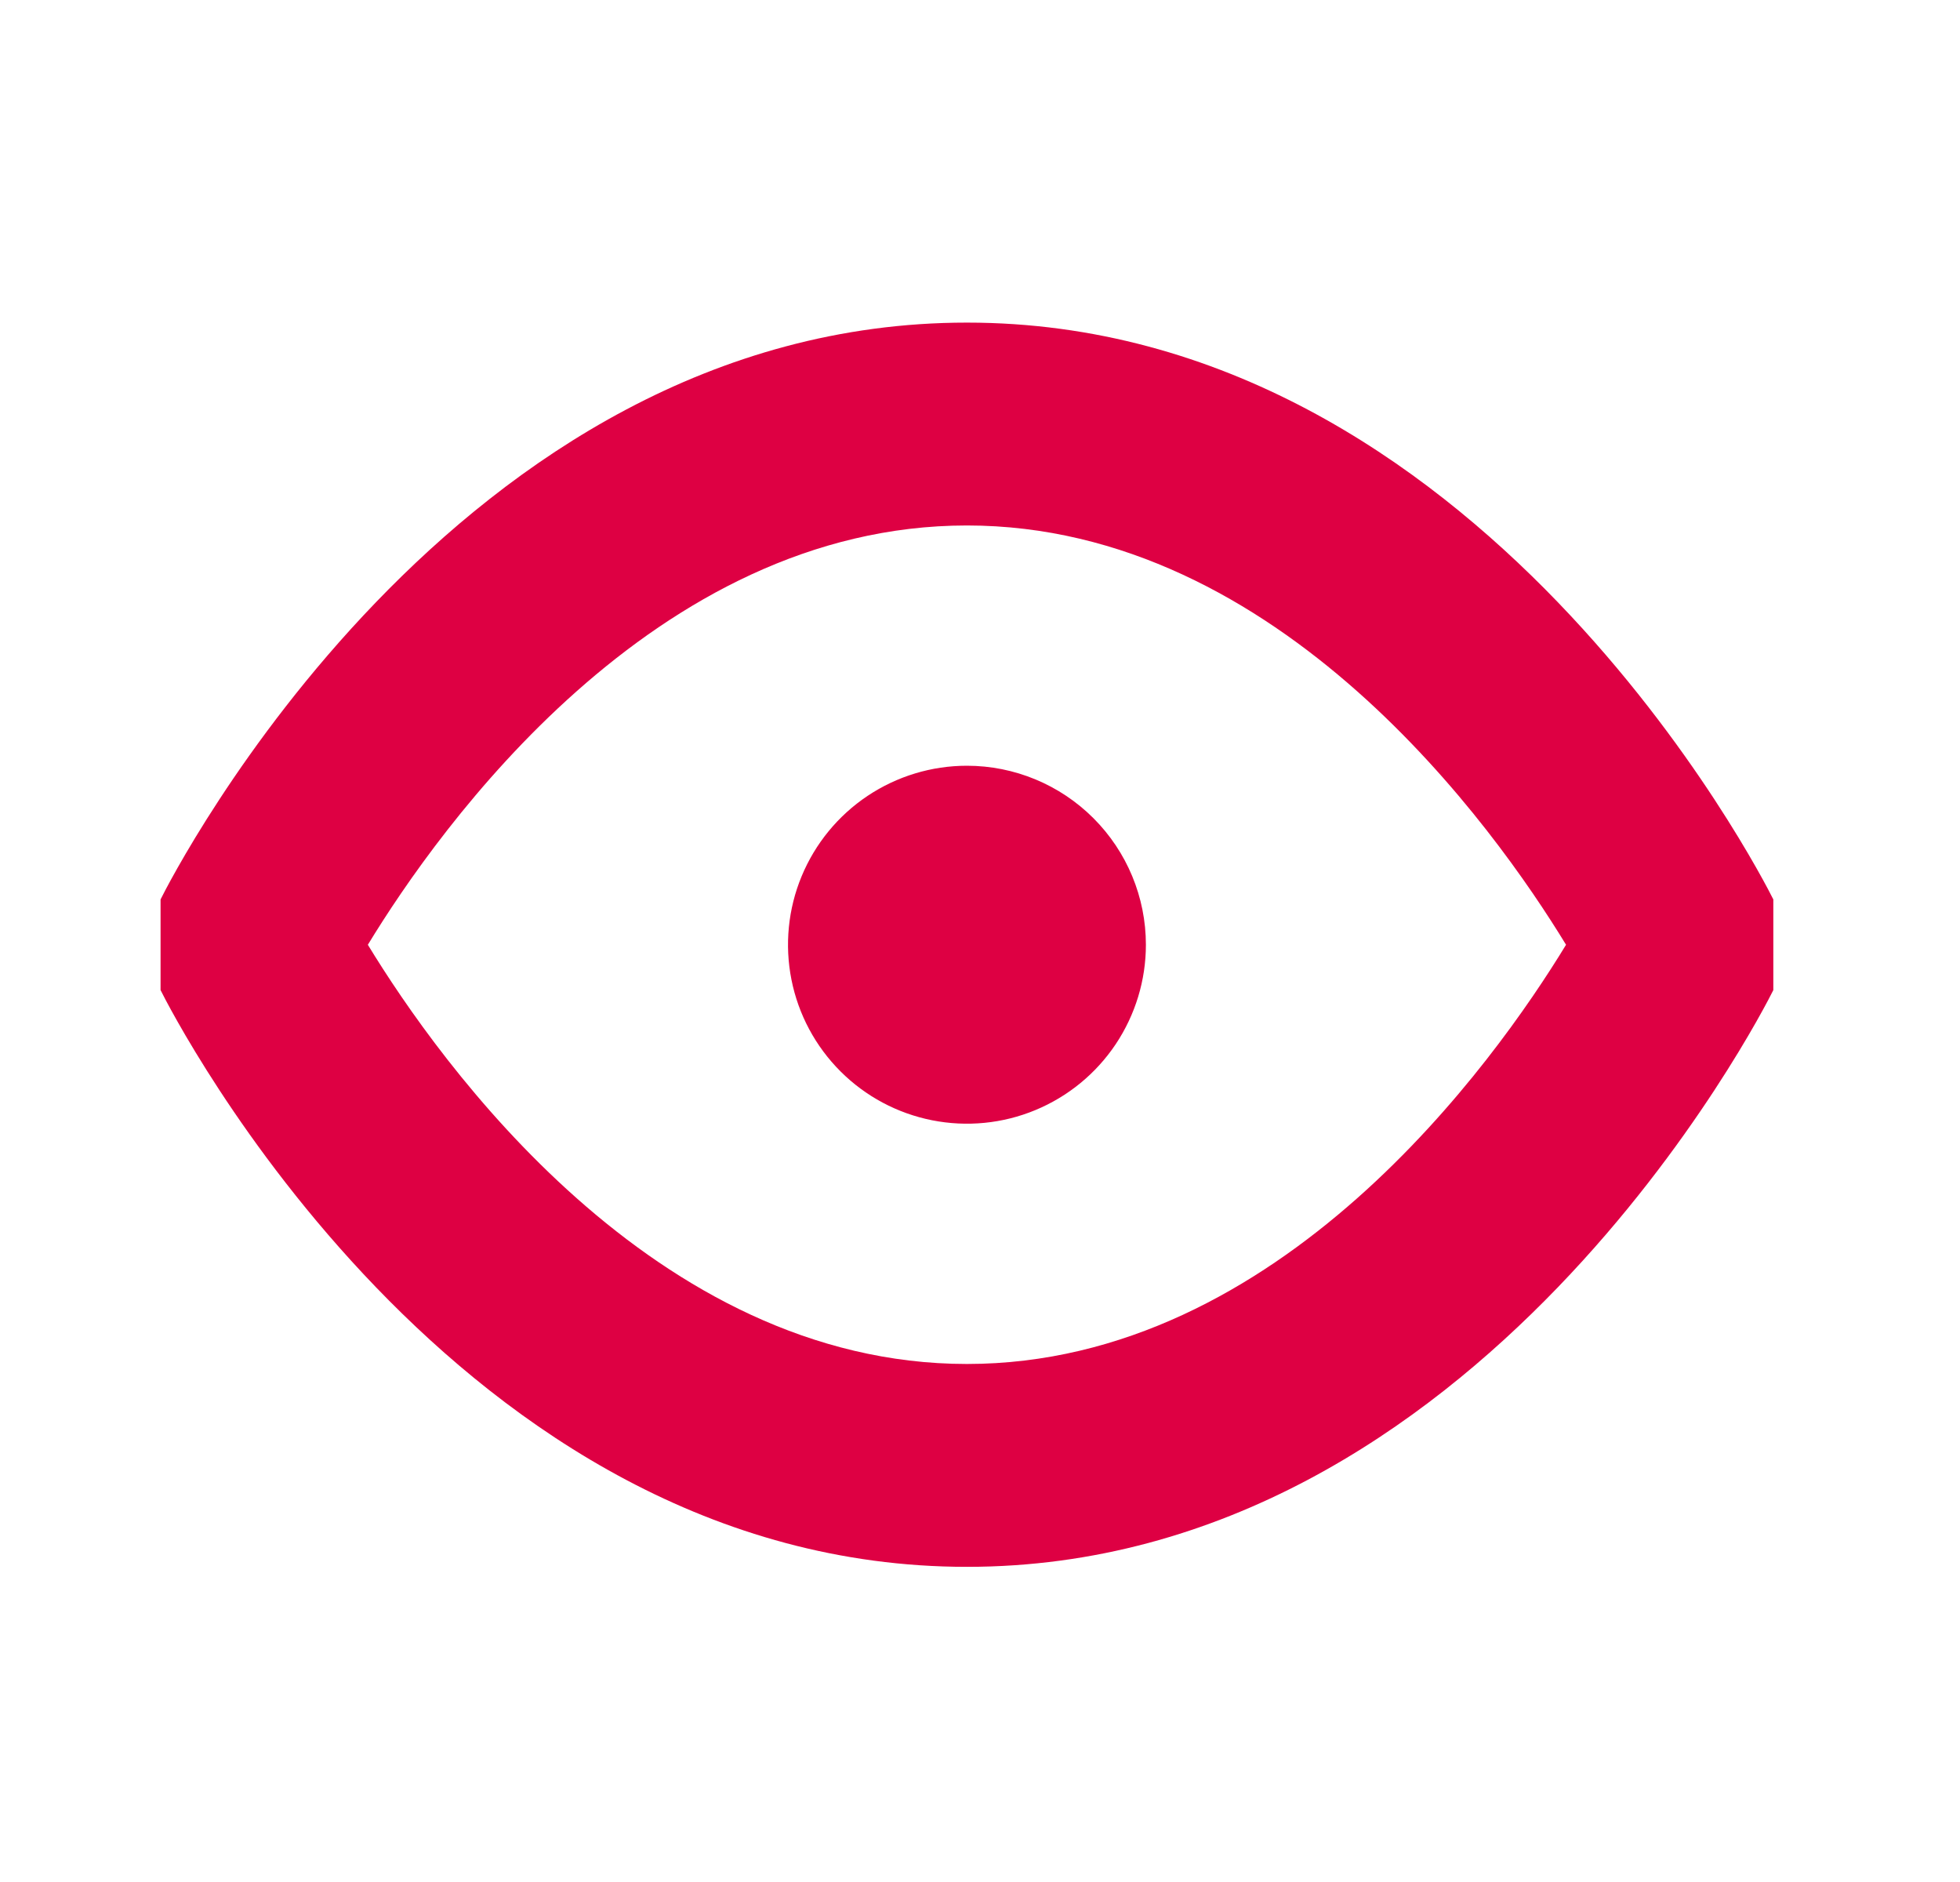
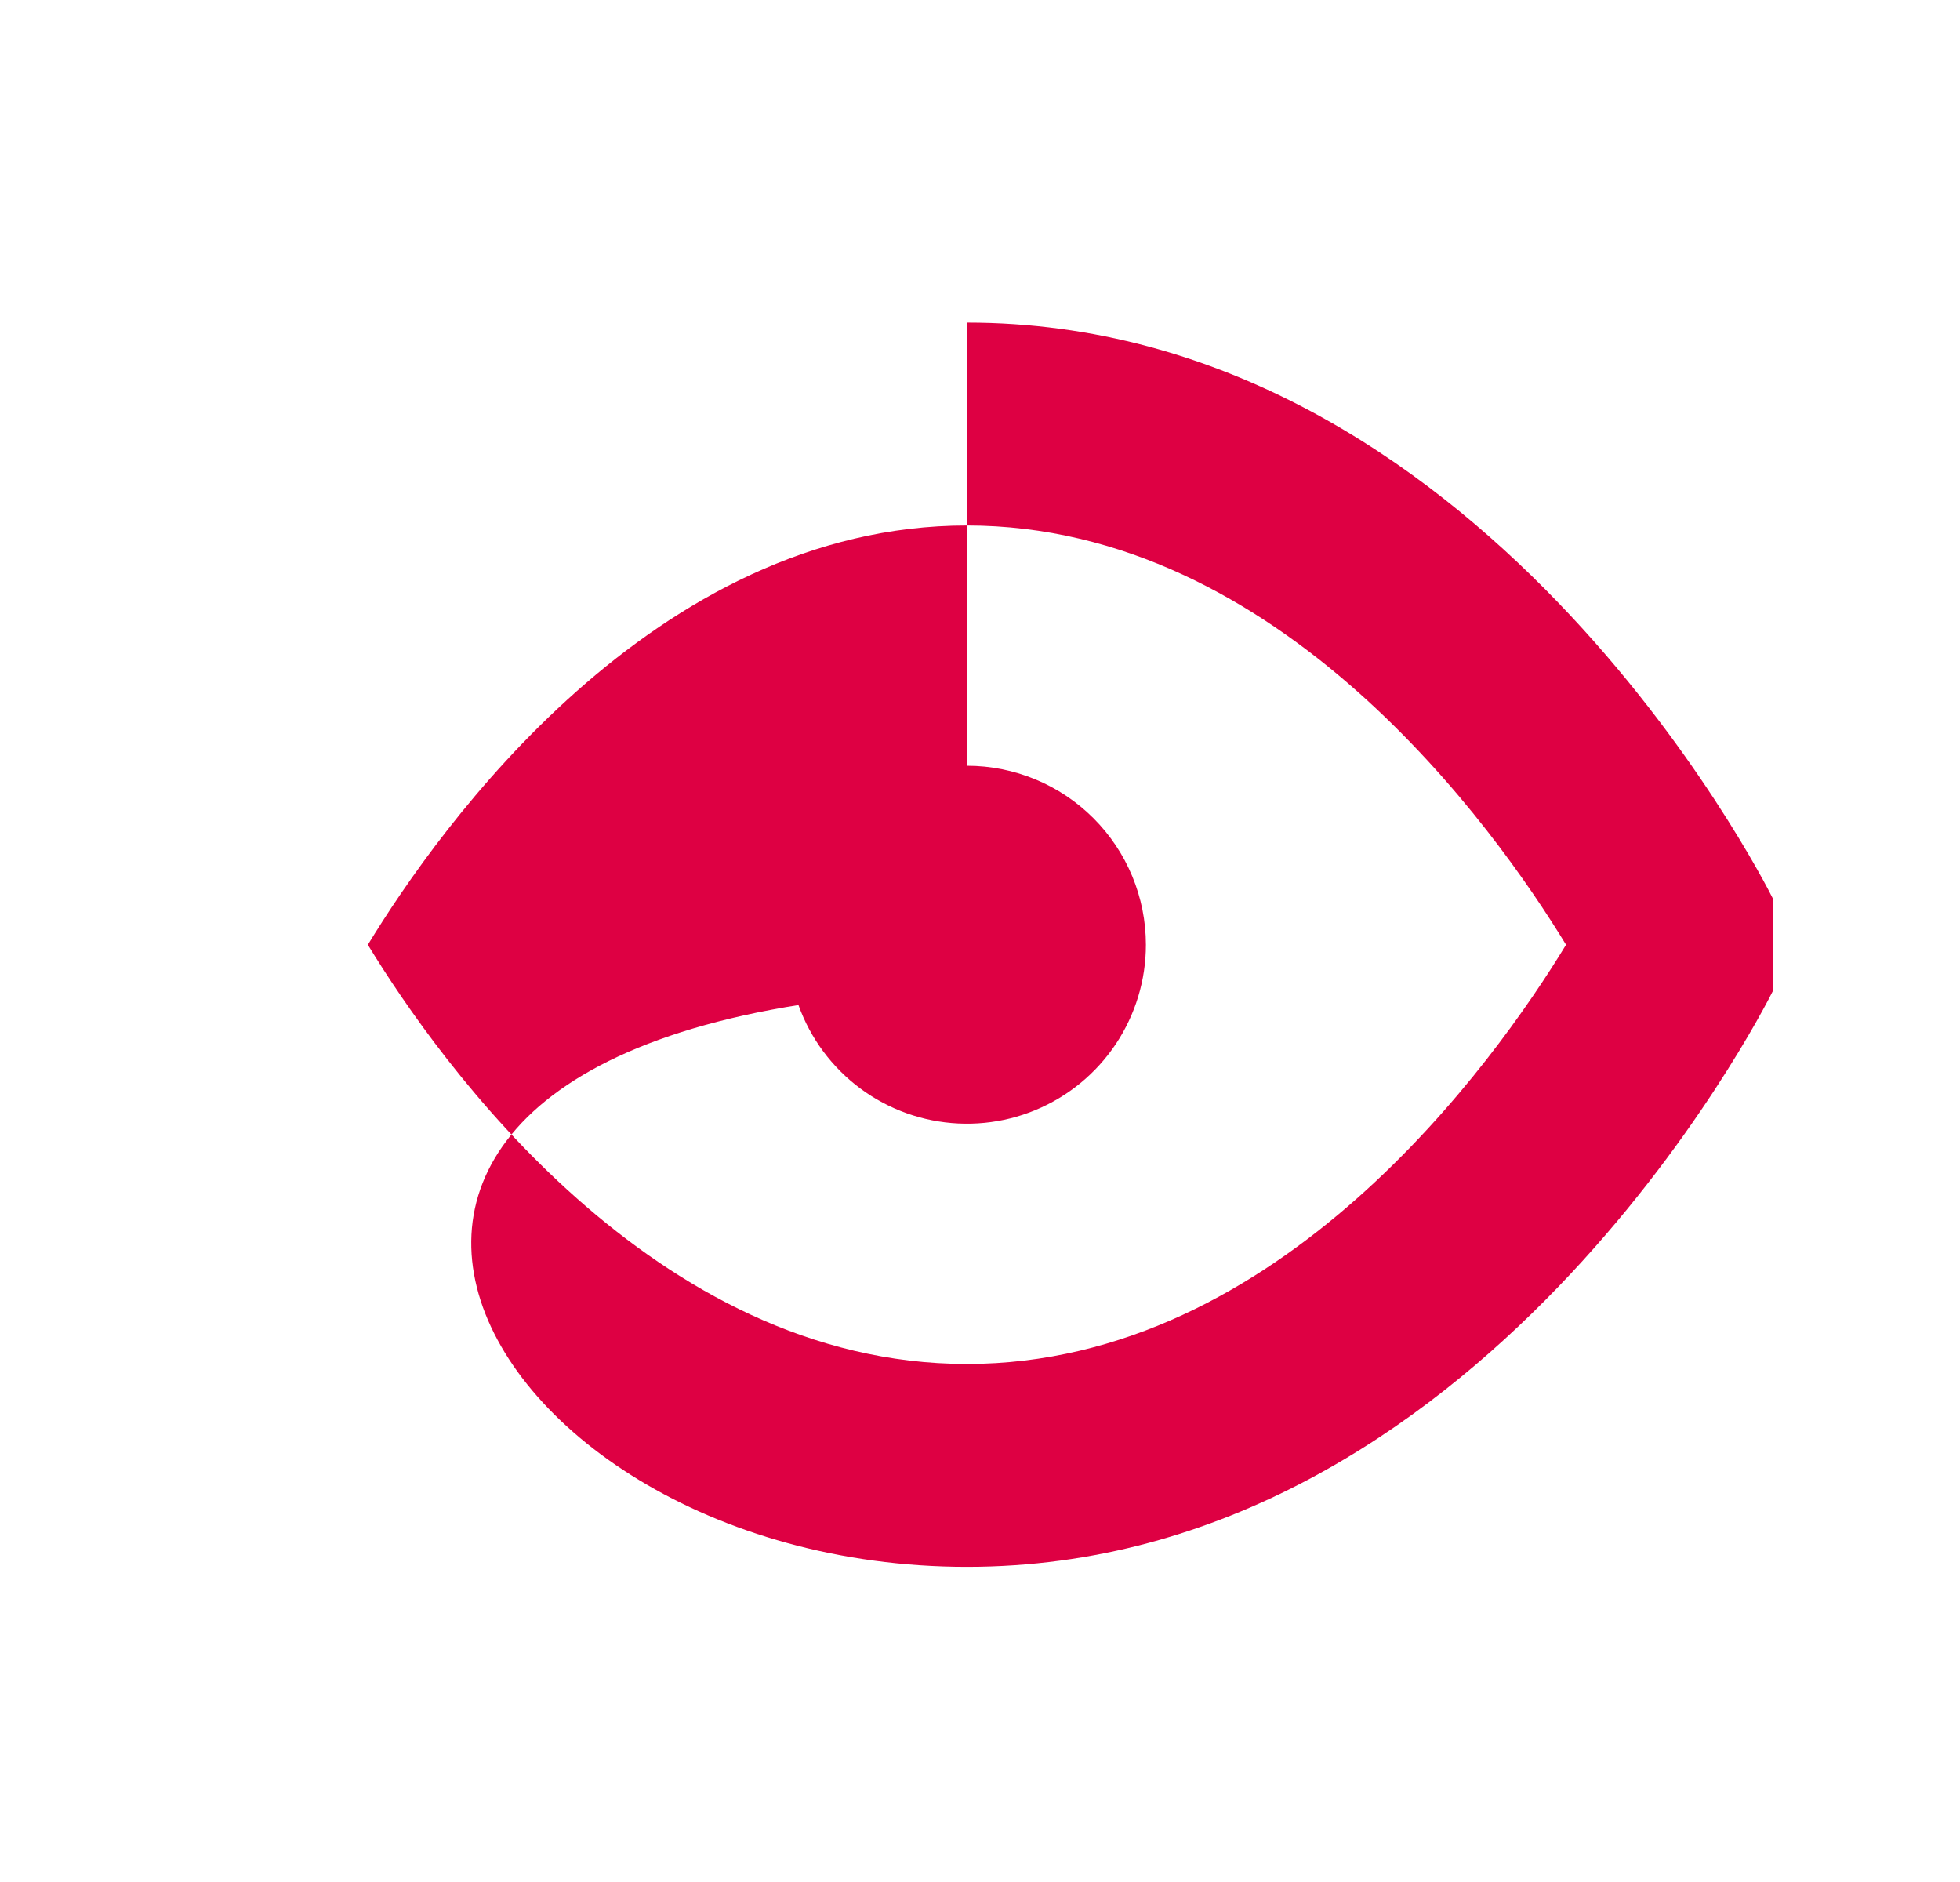
<svg xmlns="http://www.w3.org/2000/svg" width="25" height="24" viewBox="0 0 25 24" fill="none">
  <g id="eye">
-     <path id="eye_2" d="M12.333 4.114C5.8 4.114 2.197 11.168 2.048 11.47V12.626C2.197 12.927 5.8 19.981 12.333 19.981C18.867 19.981 22.47 12.927 22.619 12.626V11.47C22.47 11.171 18.867 4.114 12.333 4.114ZM12.333 17.394C8.341 17.394 5.602 13.542 4.692 12.048C5.602 10.553 8.341 6.701 12.333 6.701C16.326 6.701 19.065 10.556 19.975 12.048C19.065 13.542 16.326 17.394 12.333 17.394ZM14.616 12.048C14.616 12.499 14.482 12.94 14.231 13.316C13.98 13.691 13.624 13.983 13.207 14.156C12.79 14.329 12.331 14.374 11.888 14.286C11.445 14.198 11.039 13.981 10.72 13.662C10.4 13.342 10.183 12.936 10.095 12.493C10.007 12.05 10.052 11.591 10.225 11.174C10.398 10.757 10.69 10.401 11.065 10.15C11.441 9.899 11.882 9.765 12.333 9.765C12.939 9.765 13.519 10.006 13.947 10.434C14.375 10.862 14.616 11.442 14.616 12.048Z" fill="#DE0043" />
+     <path id="eye_2" d="M12.333 4.114V12.626C2.197 12.927 5.8 19.981 12.333 19.981C18.867 19.981 22.47 12.927 22.619 12.626V11.47C22.47 11.171 18.867 4.114 12.333 4.114ZM12.333 17.394C8.341 17.394 5.602 13.542 4.692 12.048C5.602 10.553 8.341 6.701 12.333 6.701C16.326 6.701 19.065 10.556 19.975 12.048C19.065 13.542 16.326 17.394 12.333 17.394ZM14.616 12.048C14.616 12.499 14.482 12.94 14.231 13.316C13.98 13.691 13.624 13.983 13.207 14.156C12.79 14.329 12.331 14.374 11.888 14.286C11.445 14.198 11.039 13.981 10.72 13.662C10.4 13.342 10.183 12.936 10.095 12.493C10.007 12.05 10.052 11.591 10.225 11.174C10.398 10.757 10.69 10.401 11.065 10.15C11.441 9.899 11.882 9.765 12.333 9.765C12.939 9.765 13.519 10.006 13.947 10.434C14.375 10.862 14.616 11.442 14.616 12.048Z" fill="#DE0043" />
  </g>
</svg>